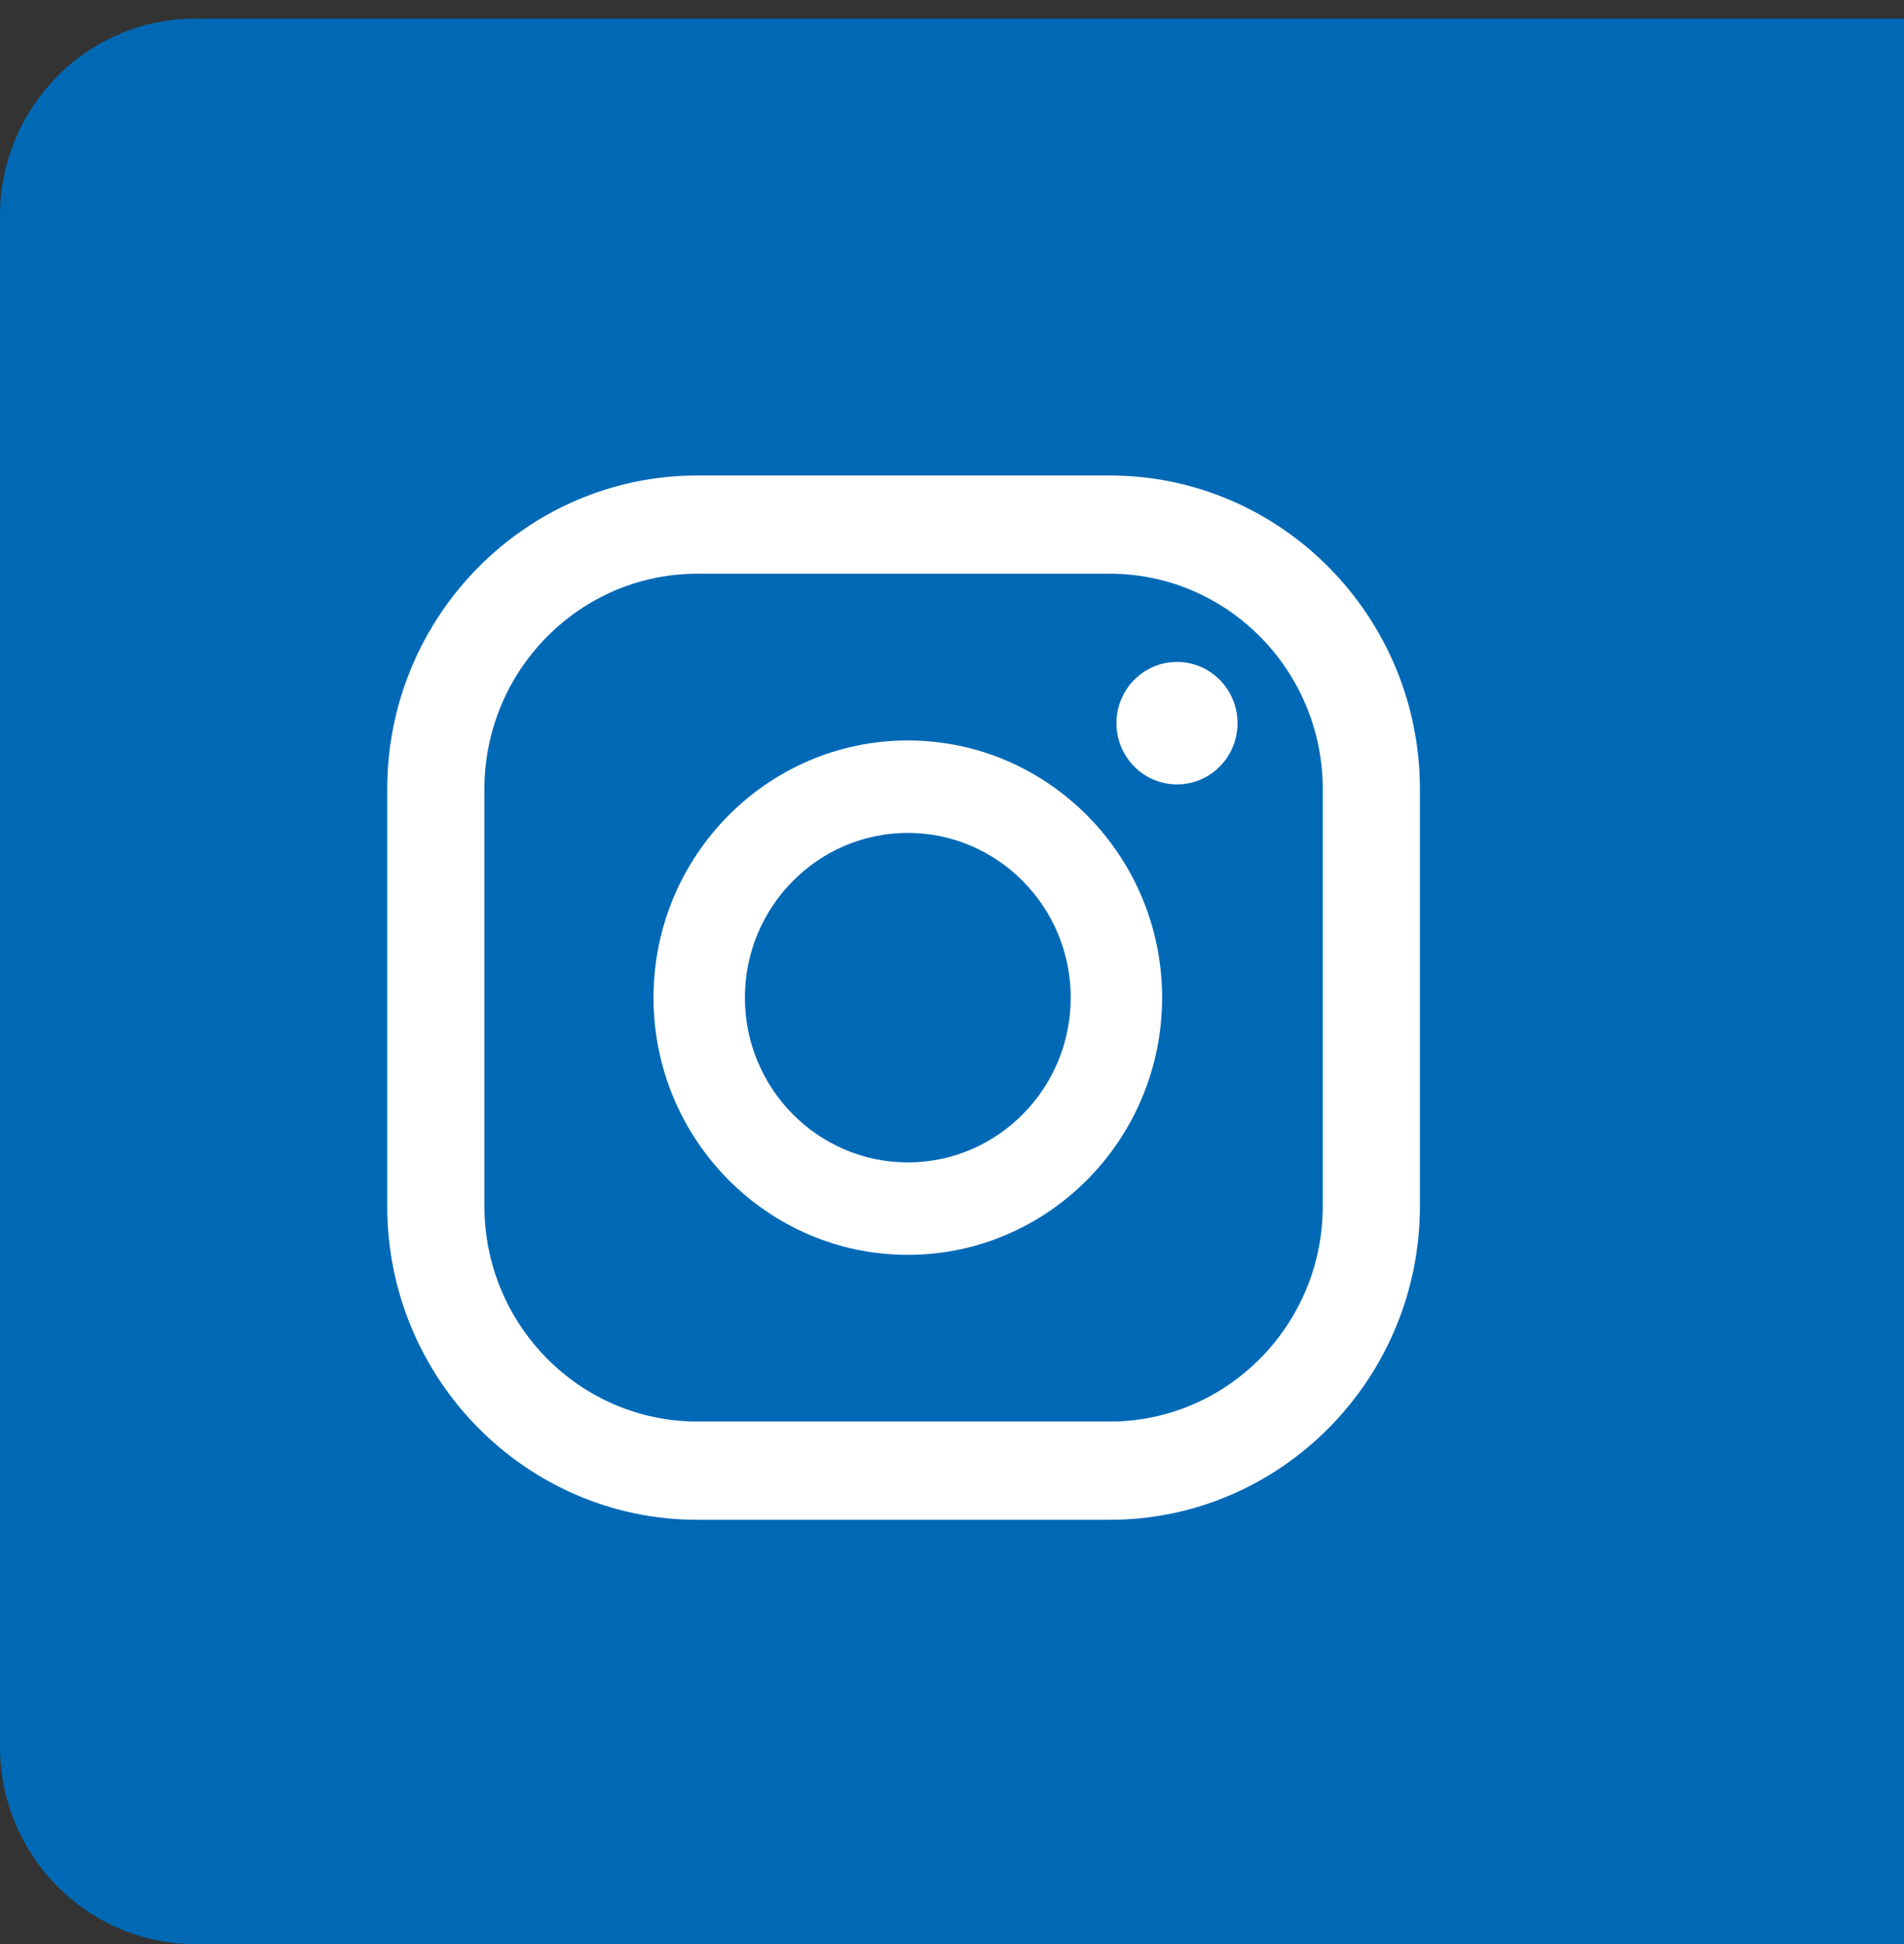
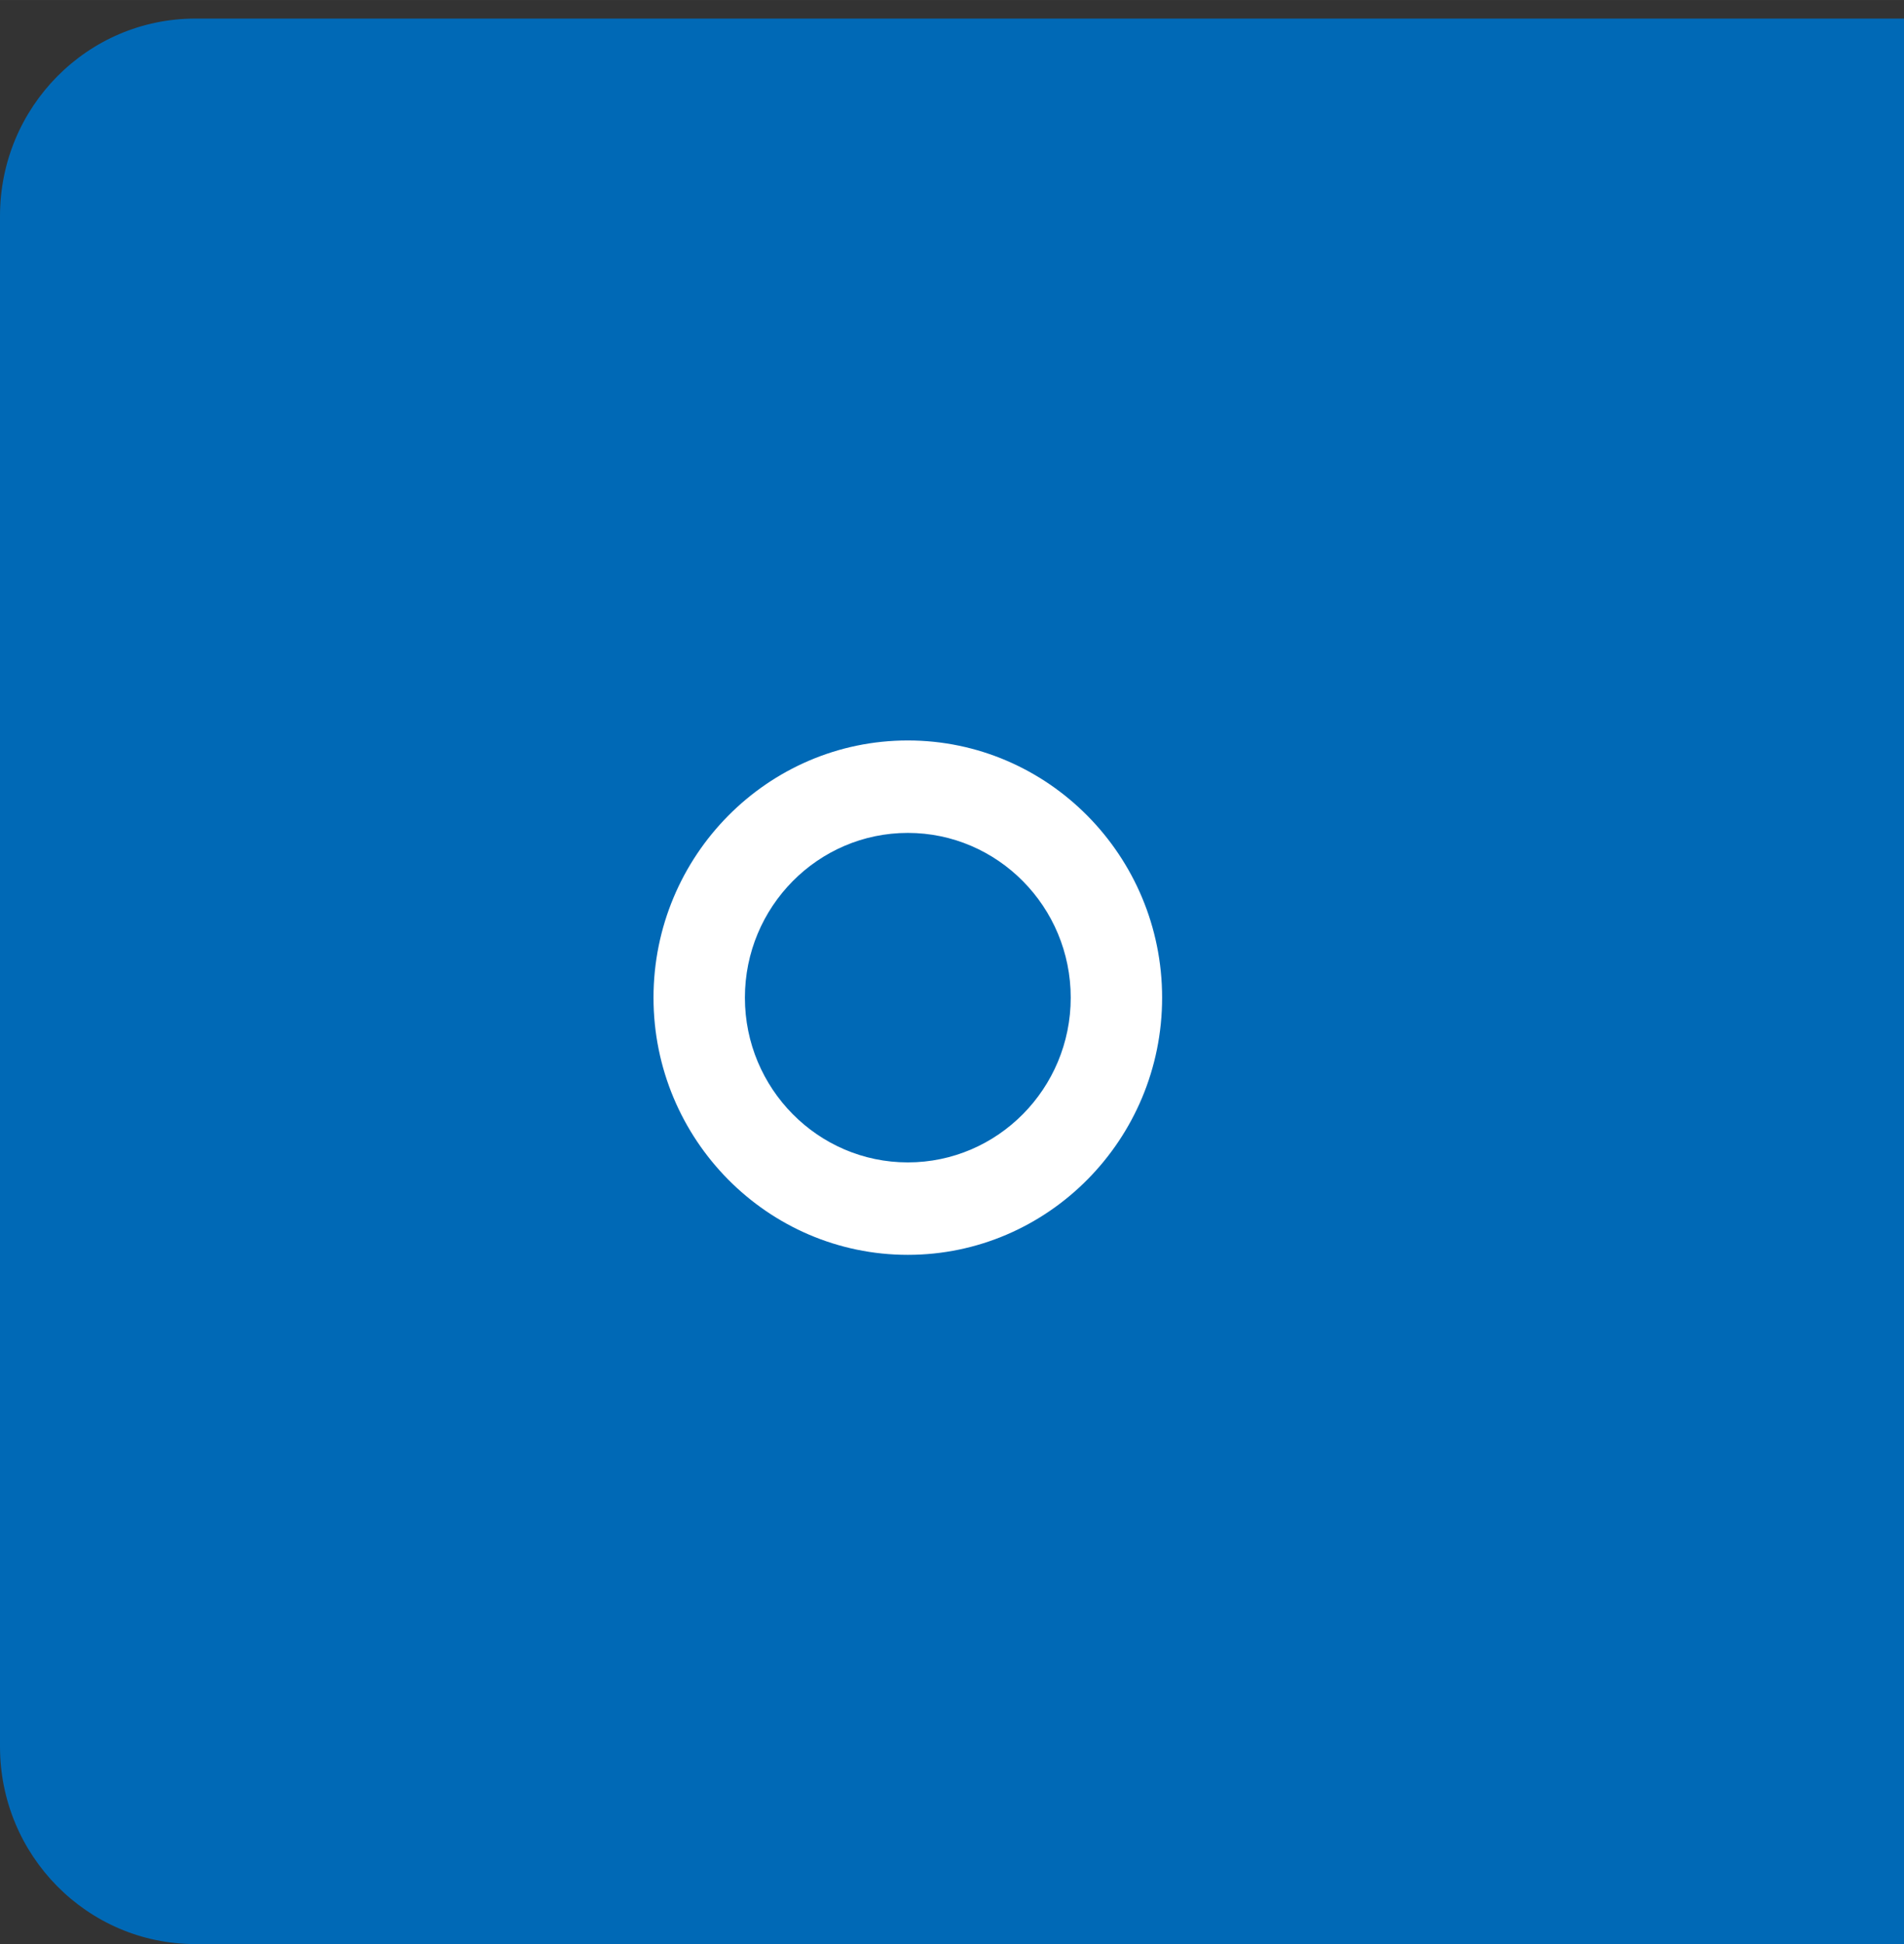
<svg xmlns="http://www.w3.org/2000/svg" id="Untitled-_x25_u30DA_x25_u30FC_x25_u30B8_x25_201" width="16.933mm" height="17.286mm" version="1.1" viewBox="0 0 48 49">
  <rect x="0" y="0" width="48" height="49" fill="#333333" stroke="none" />
-   <path d="" fill="none" />
  <g id="_x25_u30EC_x25_u30A4_x25_u30E4_x25_u30FC_x25_201">
    <path d="M4.924.468h43.076v48.532H4.924c-2.719,0-4.924-2.229-4.924-4.978V5.445C0,2.696,2.205.468,4.924.468Z" fill="#0069b6" />
-     <path d="M29.672,16.684c-.843,0-1.526.691-1.526,1.543,0,.852.683,1.544,1.526,1.544.843,0,1.526-.691,1.526-1.544,0-.852-.683-1.543-1.526-1.543Z" fill="#fff" />
    <path d="M22.886,18.663c-3.535,0-6.411,2.908-6.411,6.483,0,3.574,2.876,6.482,6.411,6.482,3.535,0,6.411-2.908,6.411-6.482,0-3.574-2.876-6.483-6.411-6.483ZM22.886,29.298c-2.265,0-4.107-1.863-4.107-4.152,0-2.29,1.842-4.153,4.107-4.153,2.265,0,4.107,1.863,4.107,4.153,0,2.29-1.842,4.152-4.107,4.152Z" fill="#fff" />
-     <path d="M27.976,38.306h-10.394c-4.312,0-7.82-3.547-7.82-7.906v-10.51c0-4.36,3.508-7.906,7.82-7.906h10.394c4.312,0,7.82,3.547,7.82,7.906v10.51c0,4.359-3.508,7.906-7.82,7.906ZM17.582,14.46c-2.962,0-5.37,2.436-5.37,5.43v10.51c0,2.994,2.409,5.43,5.37,5.43h10.394c2.962,0,5.371-2.436,5.371-5.43v-10.51c0-2.994-2.409-5.43-5.371-5.43h-10.394Z" fill="#fff" />
  </g>
  <path d="" fill="none" />
</svg>